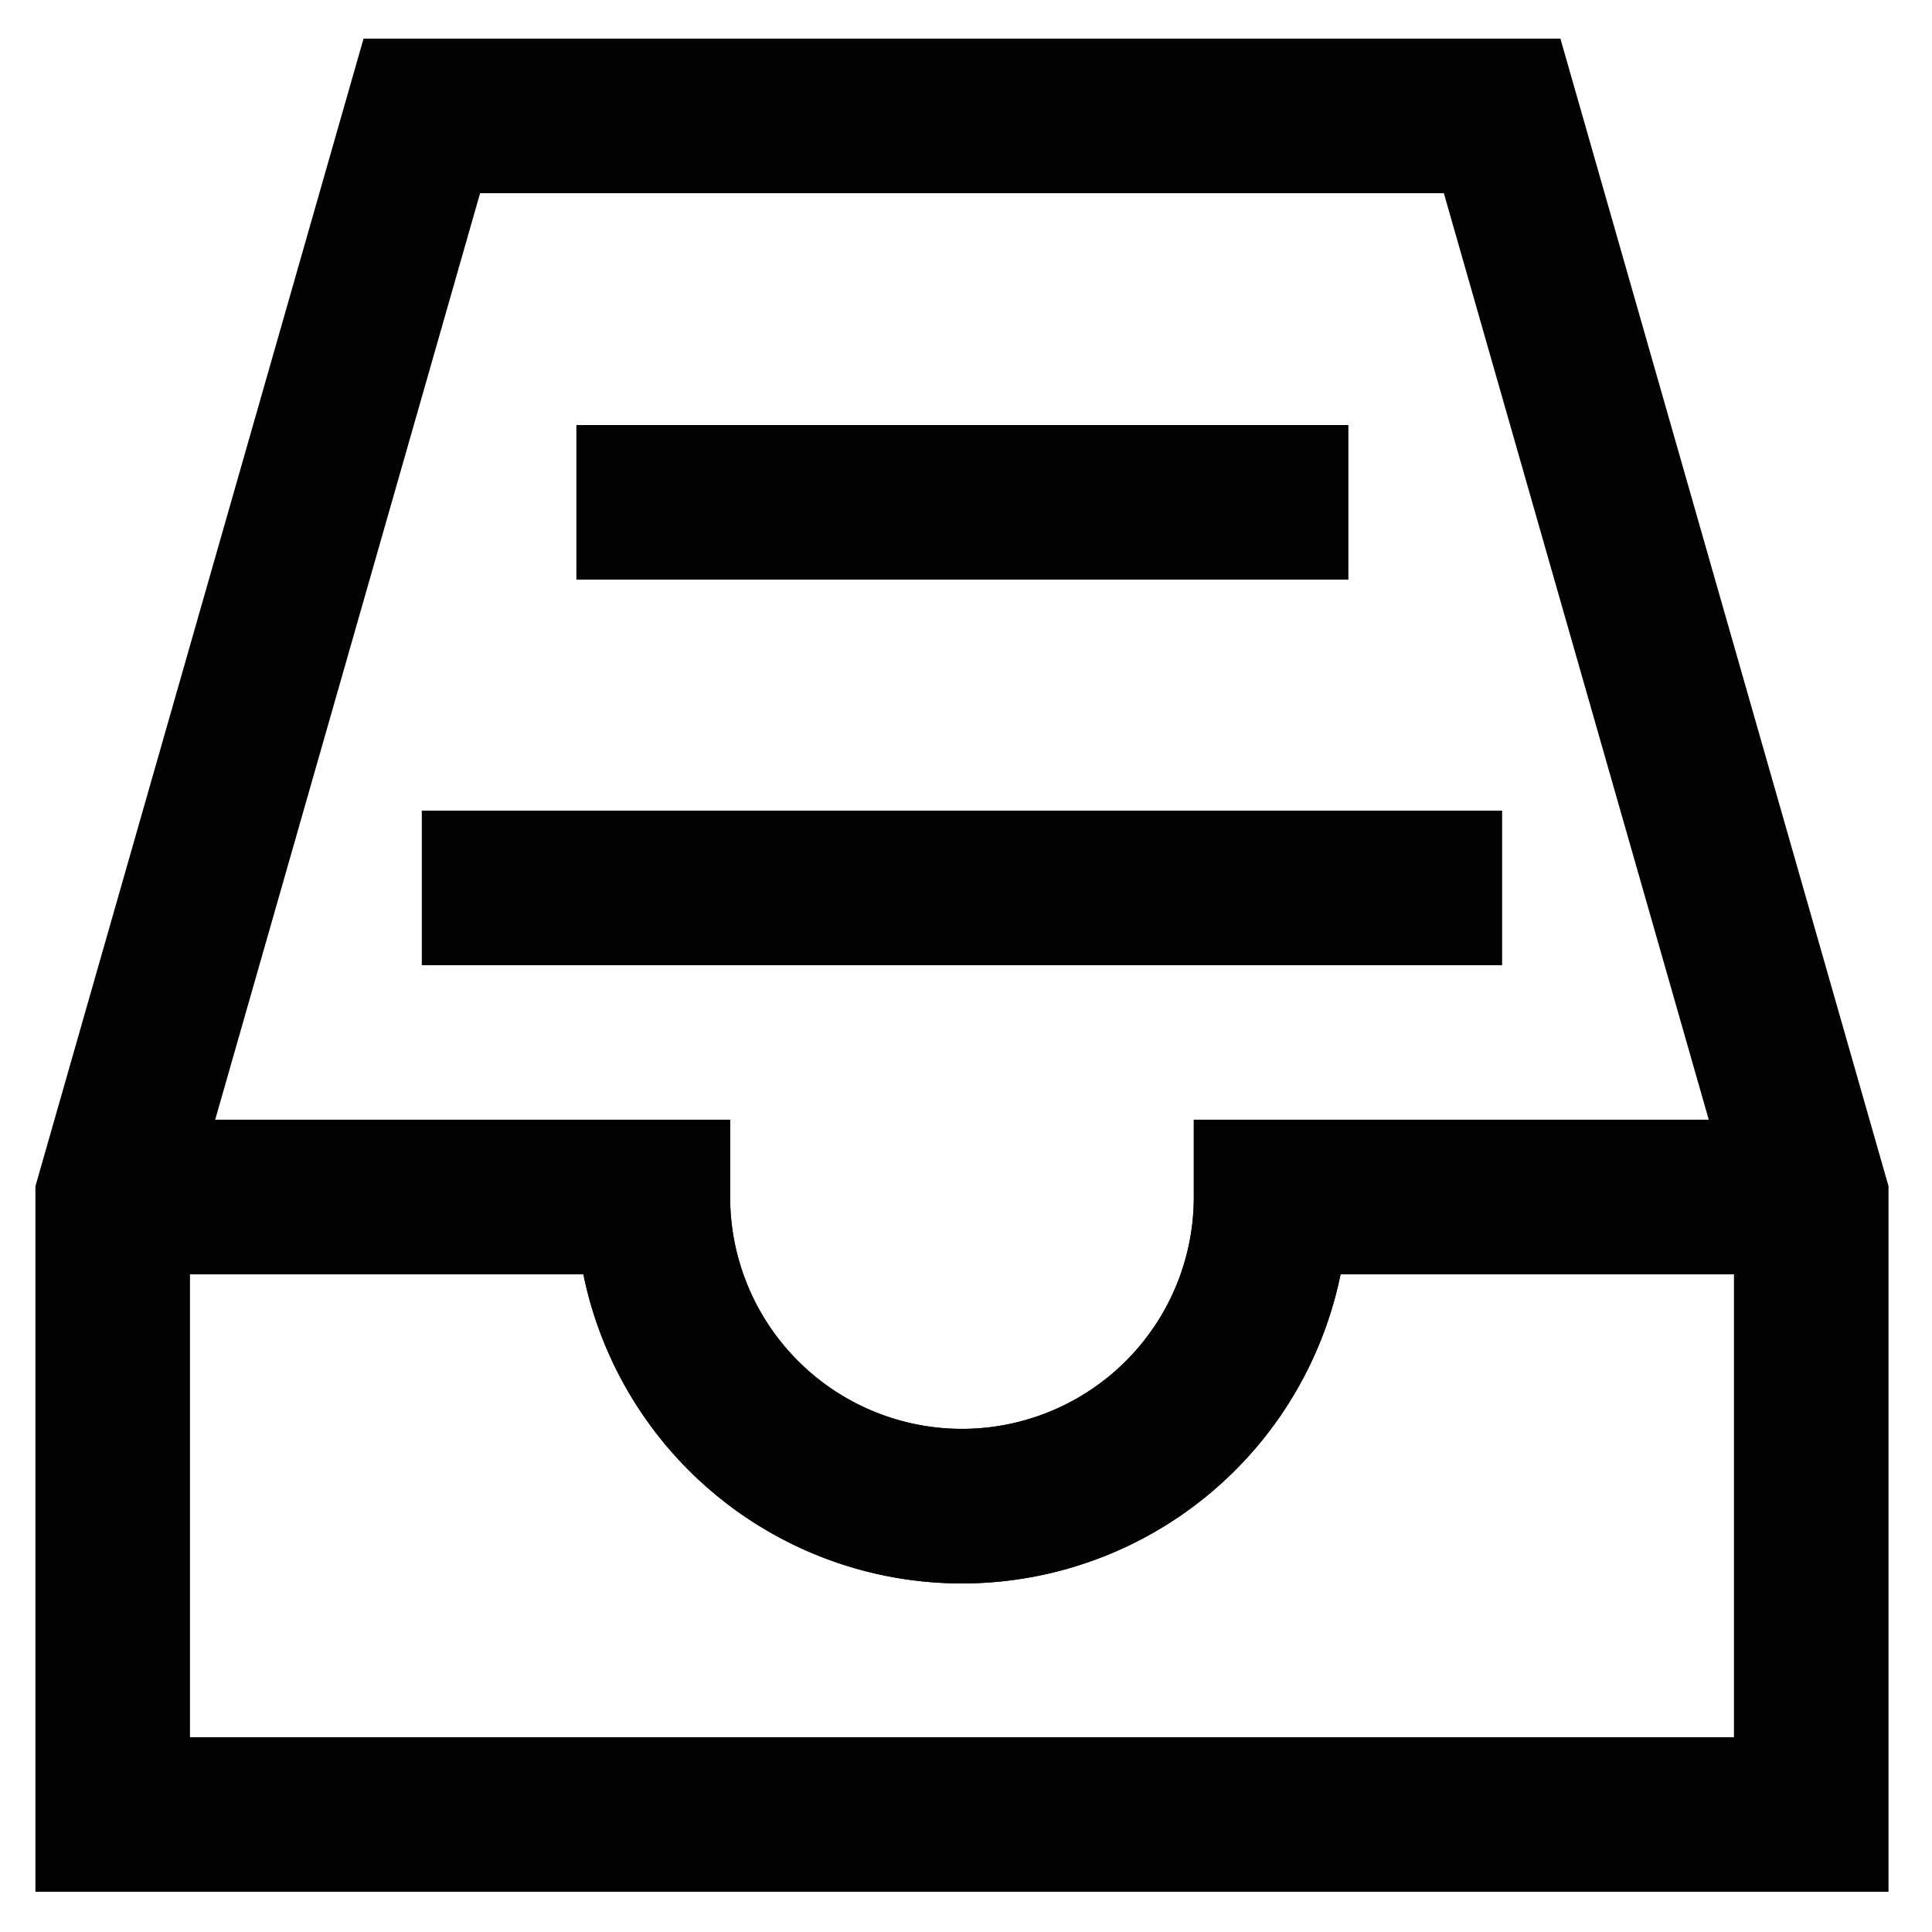
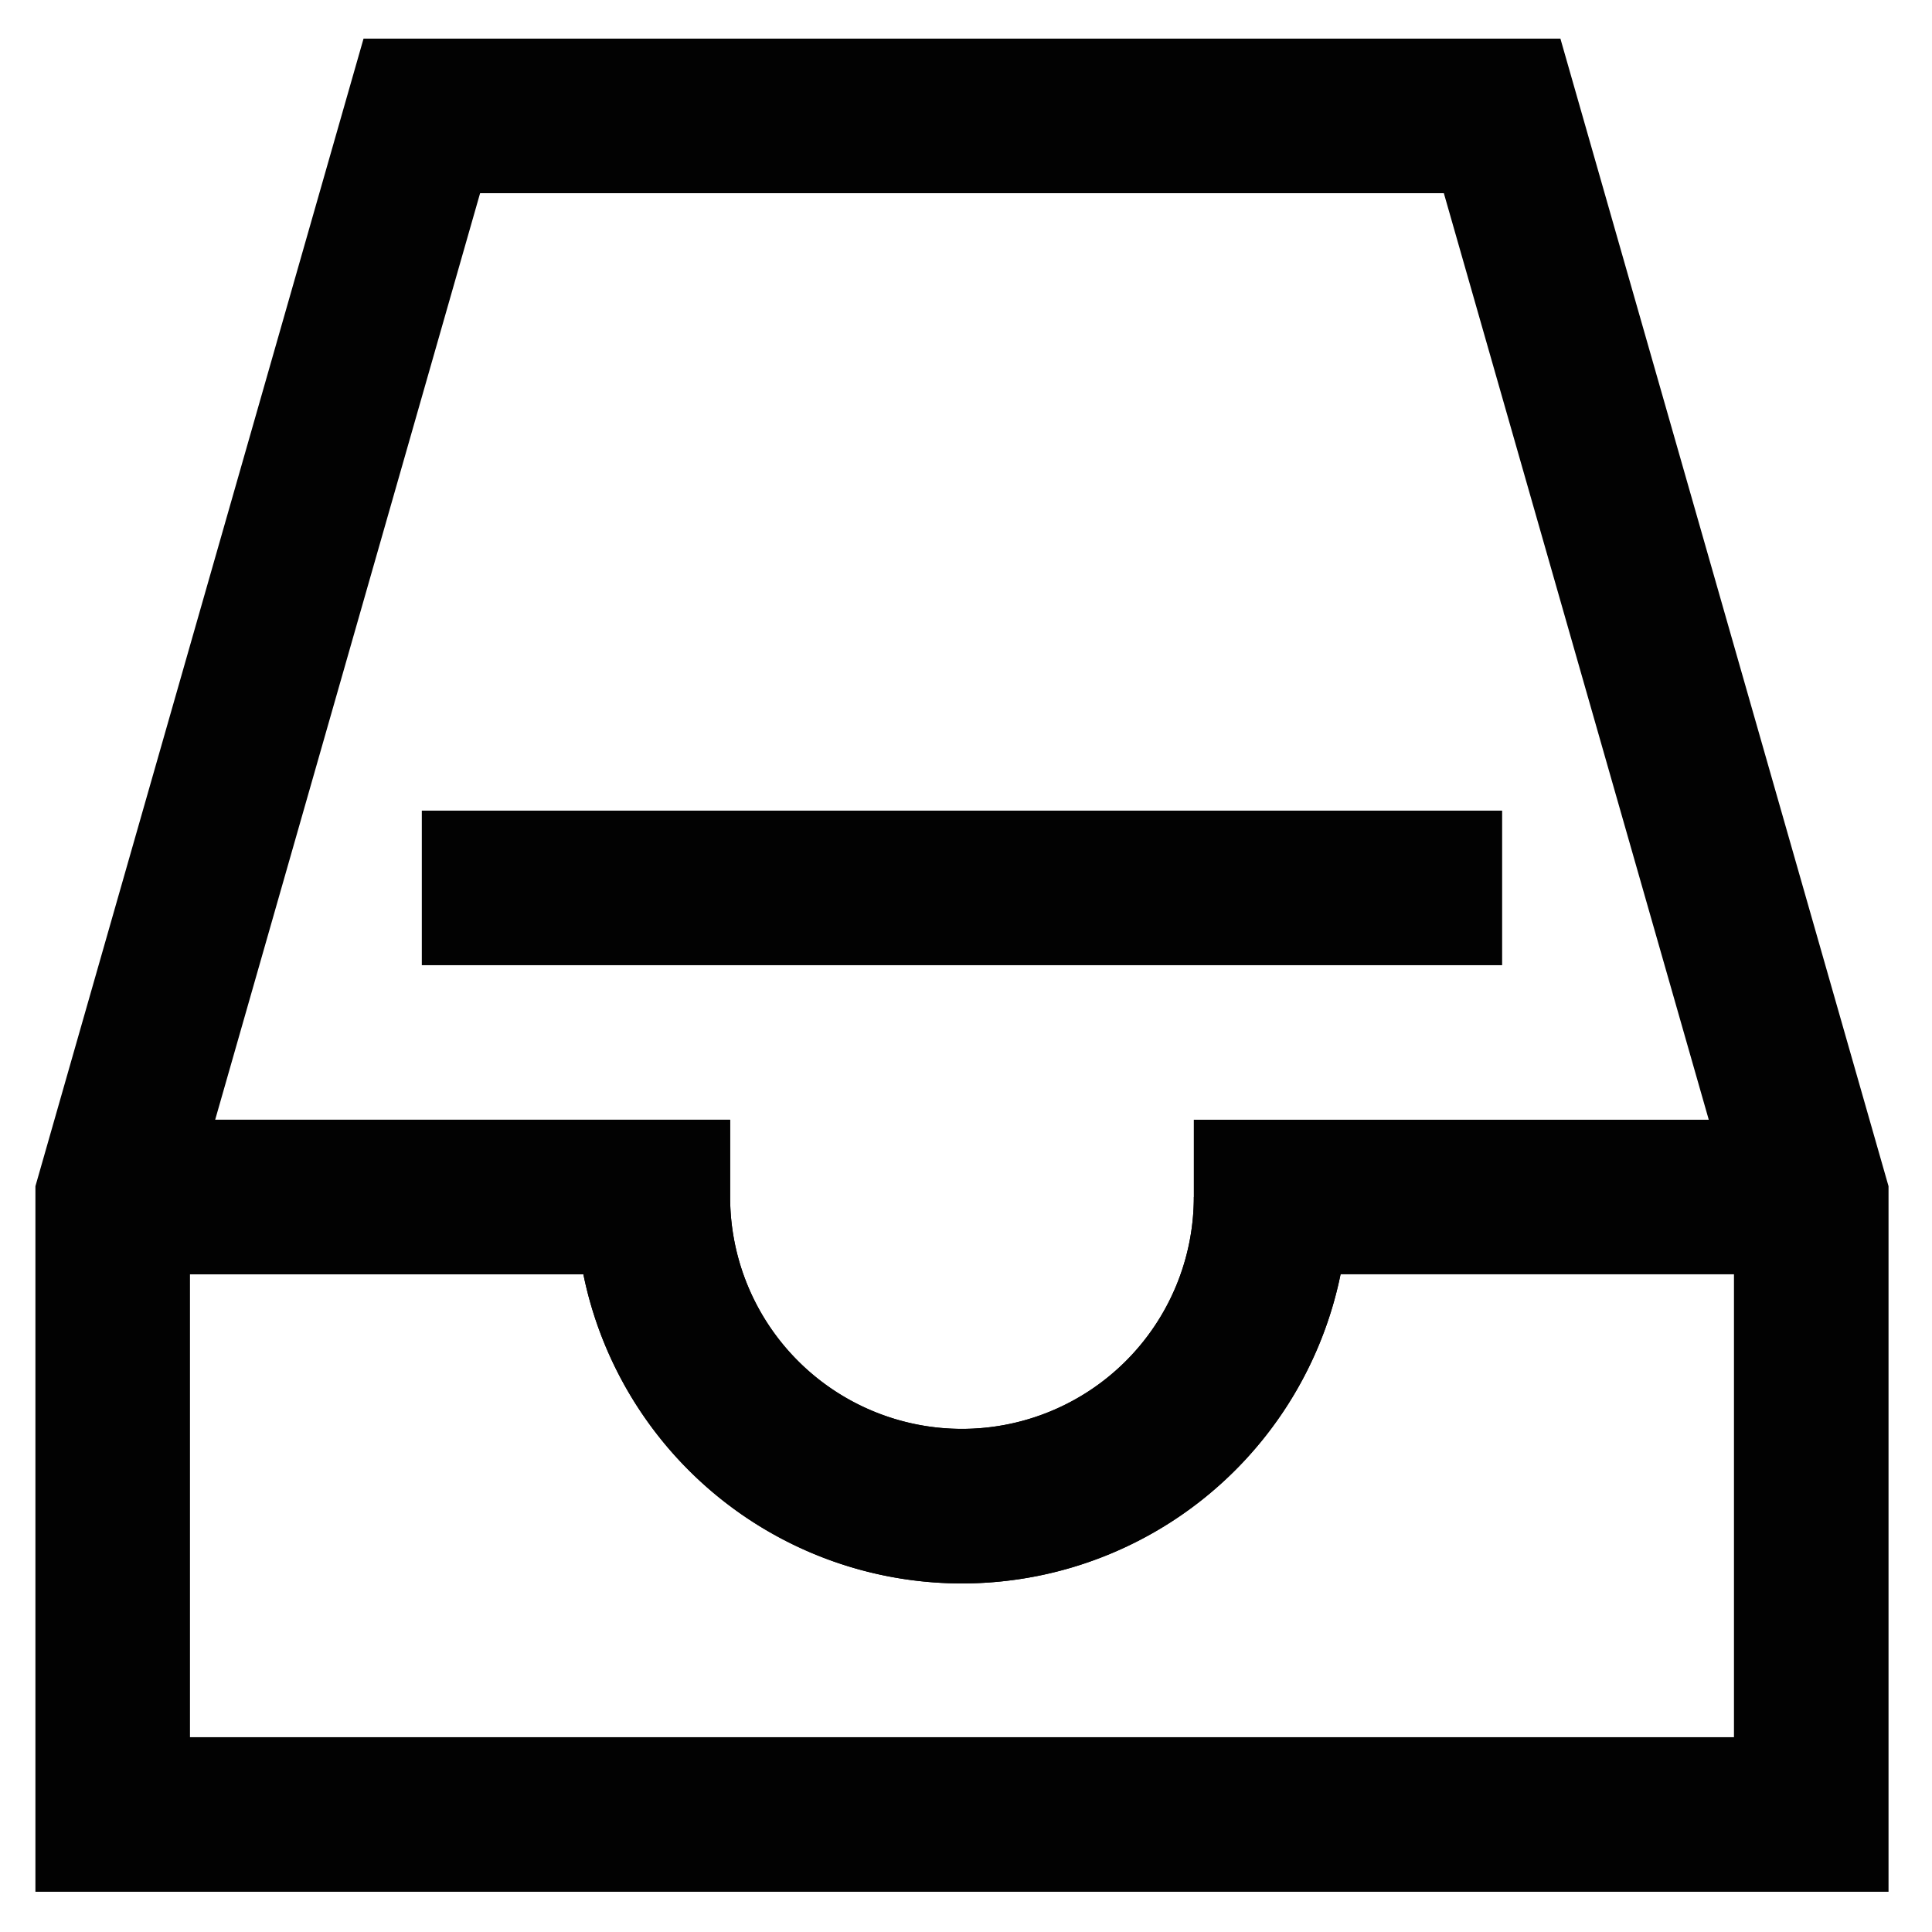
<svg xmlns="http://www.w3.org/2000/svg" width="800px" height="800px" viewBox="0 0 24 24">
  <defs>
    <style>.cls-1{fill:none;stroke:#020202;stroke-miterlimit:10;stroke-width:1.92px;}</style>
  </defs>
  <g id="roll_brush" data-name="roll brush">
    <line class="cls-1" x1="5.24" y1="11.03" x2="18.66" y2="11.03" />
-     <line class="cls-1" x1="7.16" y1="6.24" x2="16.75" y2="6.24" />
    <polygon class="cls-1" points="22.5 14.87 22.5 22.54 1.4 22.54 1.4 14.87 5.24 1.44 18.66 1.44 22.5 14.87" />
-     <path class="cls-1" d="M2.36,14.87H8.11a3.84,3.84,0,0,0,7.68,0h5.75" />
+     <path class="cls-1" d="M2.36,14.87H8.11a3.84,3.84,0,0,0,7.68,0" />
    <path class="cls-1" d="M22.5,14.87H15.79a3.84,3.84,0,0,1-7.68,0H1.4" />
  </g>
</svg>